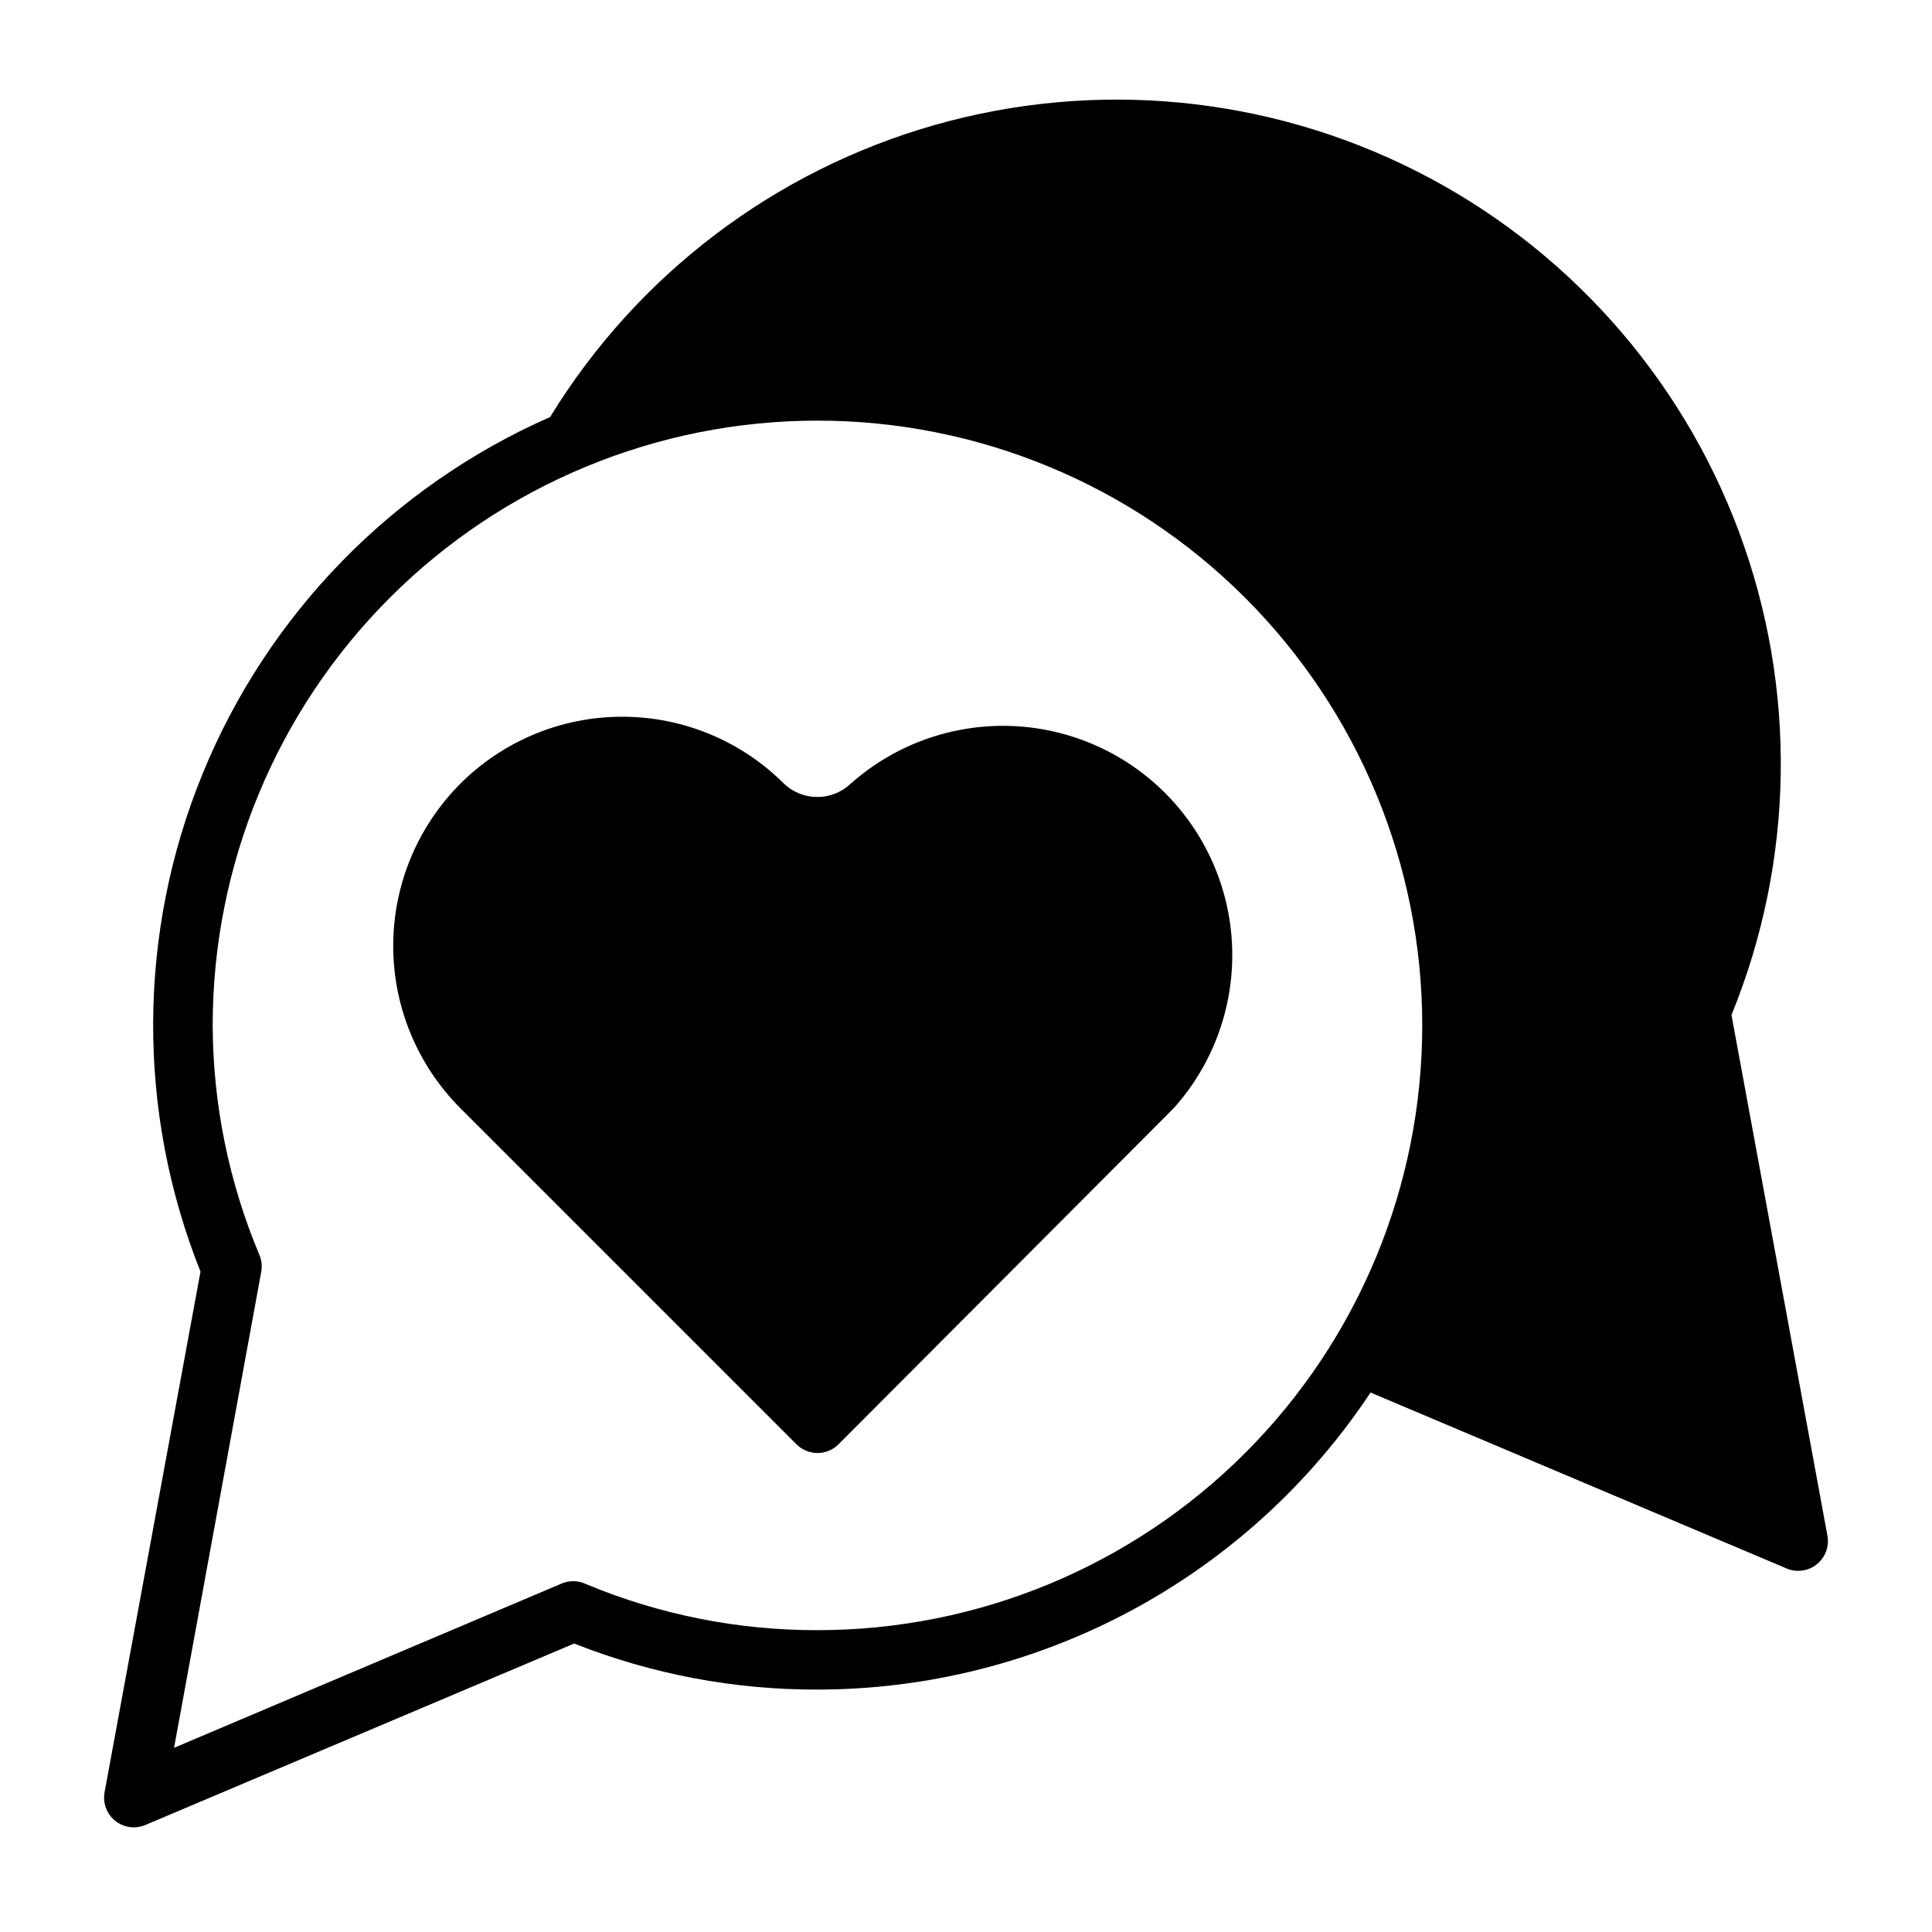
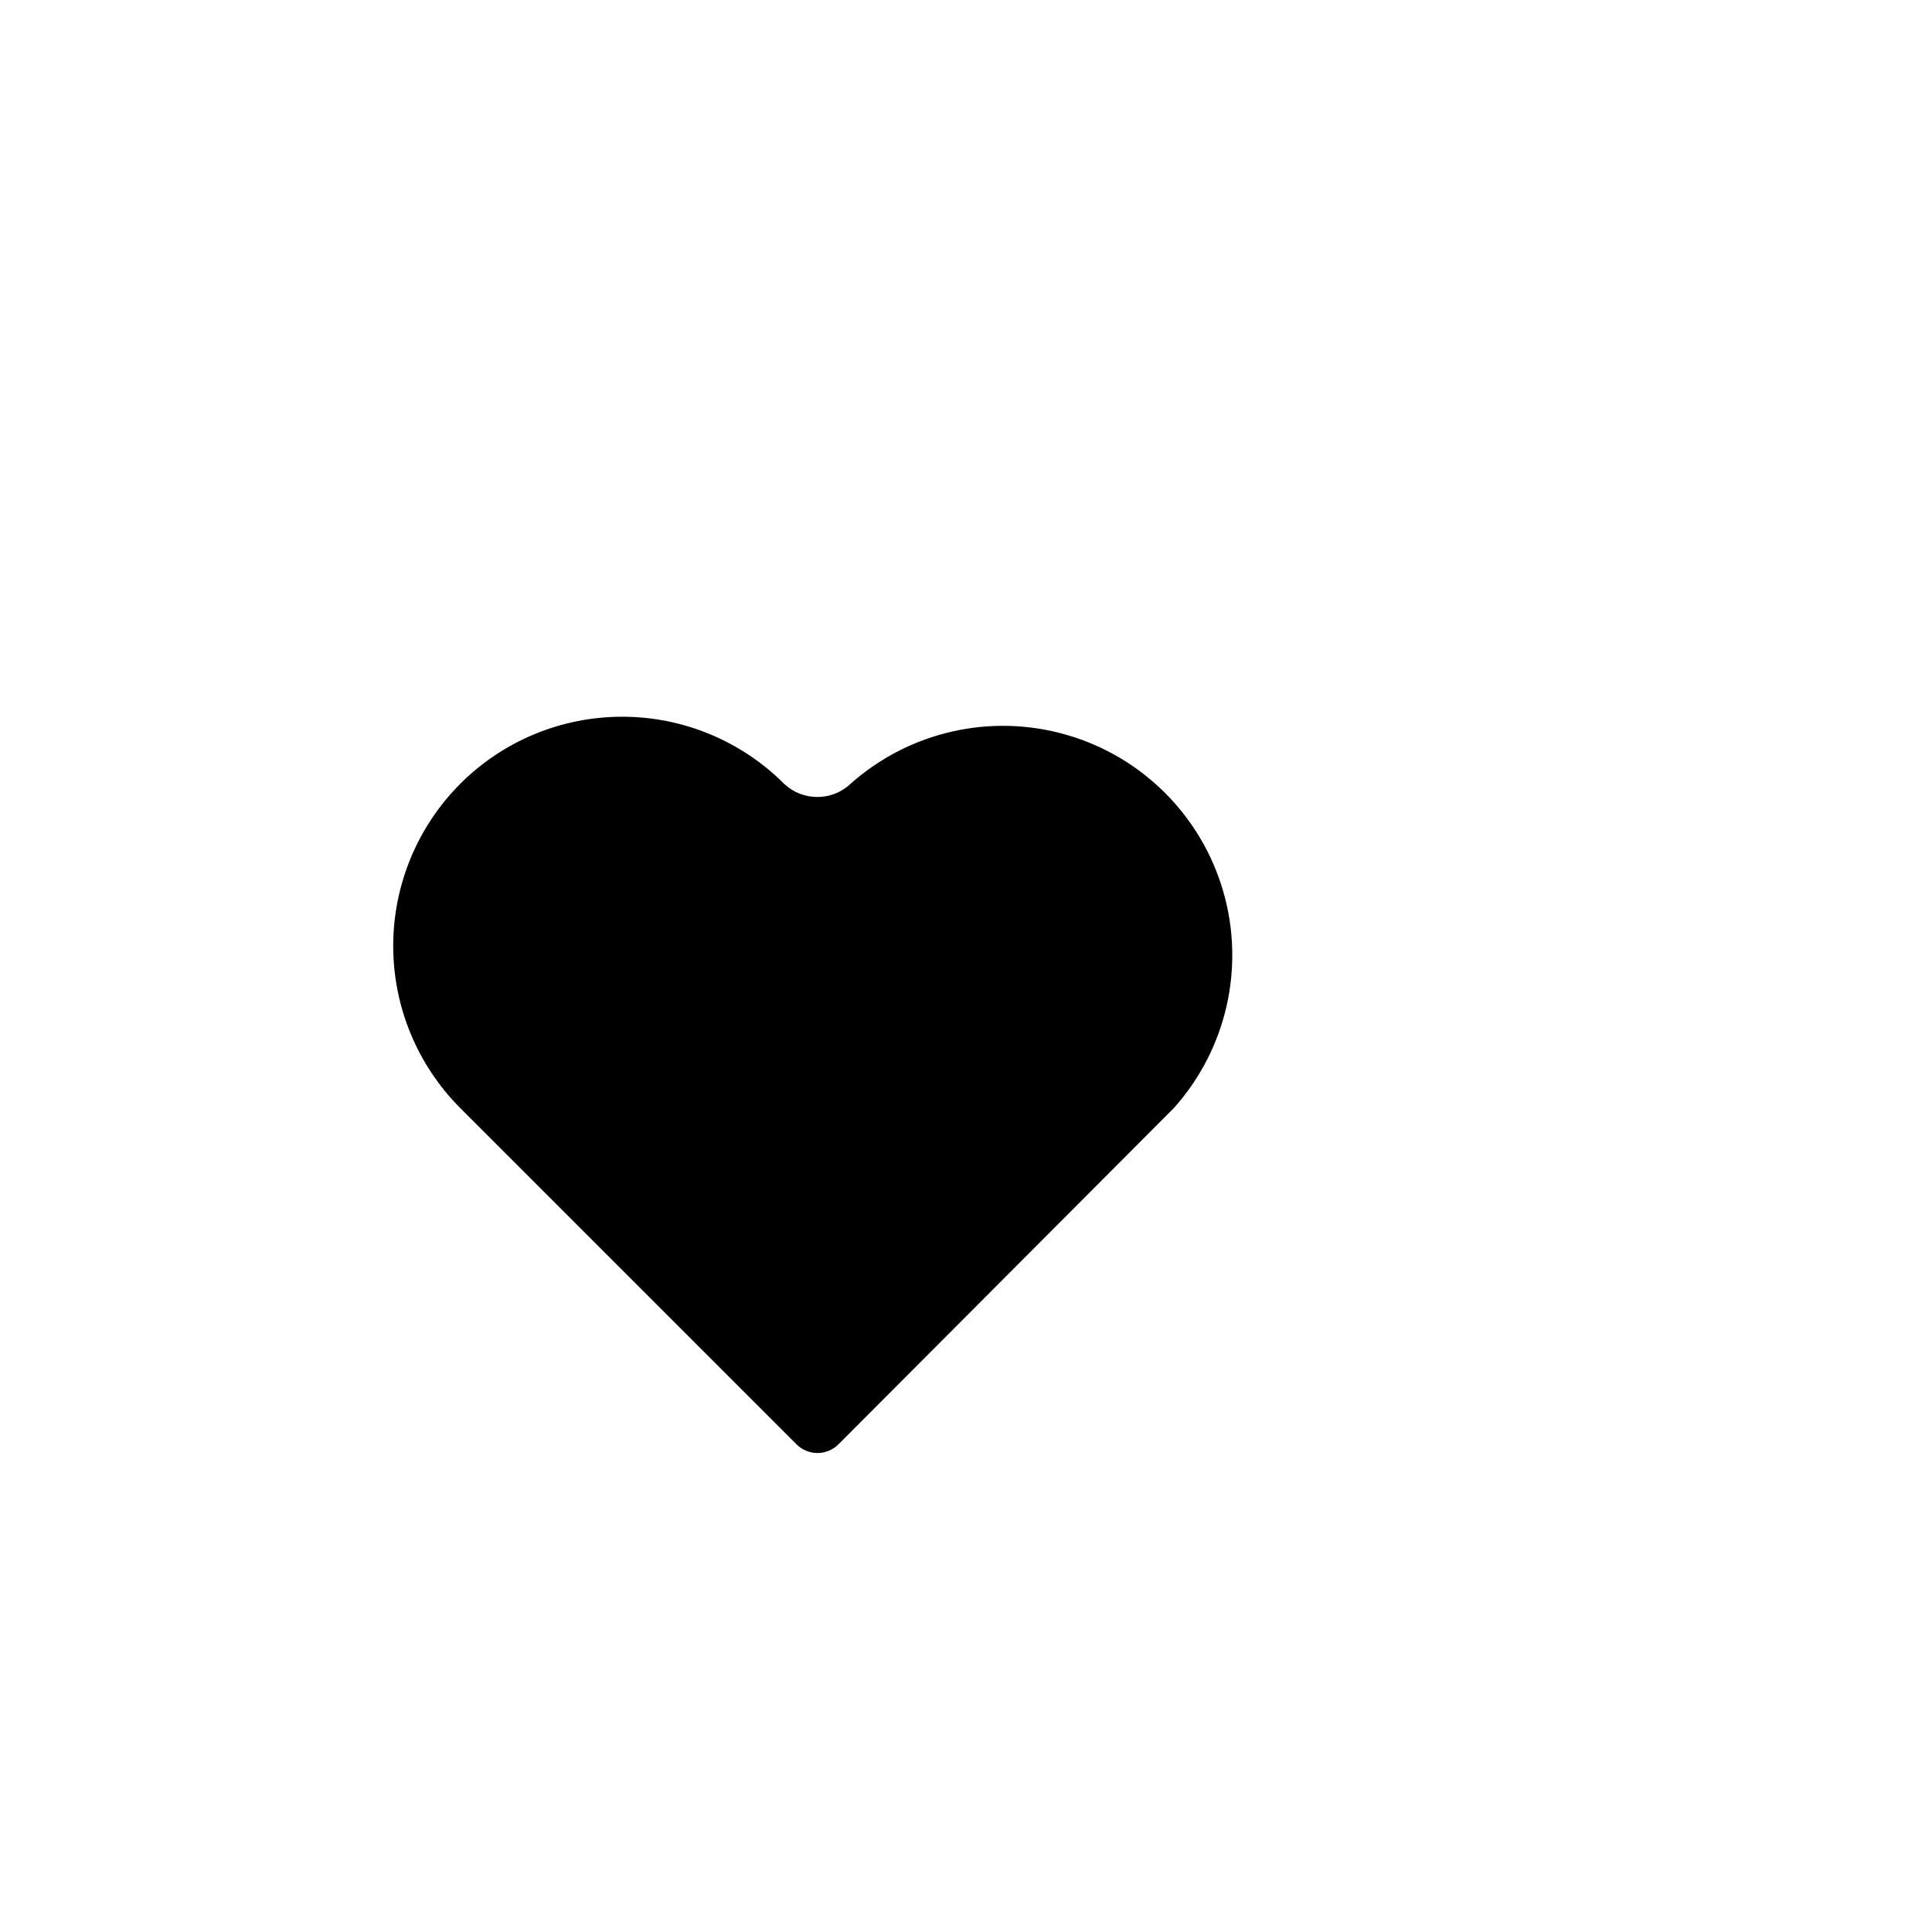
<svg xmlns="http://www.w3.org/2000/svg" fill="#000000" width="800px" height="800px" version="1.1" viewBox="144 144 512 512">
  <g>
-     <path d="m628.29 550.98-25.43-138c16.727-40.941 17.426-86.68 1.961-128.11-15.461-41.434-45.957-75.527-85.414-95.5-39.461-19.973-84.992-24.359-127.54-12.289-42.543 12.074-78.988 39.719-102.08 77.438-41.785 18.379-74.805 52.266-92.09 94.516-17.285 42.254-17.484 89.566-0.562 131.96l-25.426 138c-0.512 2.836 0.57 5.727 2.816 7.535 2.25 1.805 5.305 2.234 7.969 1.121l113.67-48.098c20.52 8.121 42.398 12.262 64.469 12.203 29.031-0.02 57.605-7.215 83.18-20.949 25.574-13.734 47.352-33.582 63.398-57.773l110.21 46.602v0.004c2.672 1.152 5.758 0.742 8.031-1.07s3.363-4.731 2.836-7.59zm-267.65 25.031c-21.047 0.047-41.895-4.102-61.32-12.199-2.164-1.047-4.688-1.047-6.852 0l-102.34 43.375 23.066-125.95c0.332-1.586 0.168-3.234-0.473-4.723-8.082-19.246-12.285-39.898-12.359-60.773 0-42.508 16.887-83.273 46.945-113.33 30.055-30.055 70.824-46.941 113.33-46.941 42.508 0 83.277 16.887 113.33 46.941 30.059 30.059 46.945 70.824 46.945 113.33 0 42.508-16.887 83.273-46.945 113.33-30.055 30.059-70.824 46.941-113.33 46.941z" />
    <path d="m369.38 351.74c-4.934 4.629-12.617 4.629-17.555 0-11.383-11.398-26.832-17.801-42.941-17.801s-31.559 6.402-42.941 17.801c-11.359 11.406-17.738 26.848-17.738 42.941 0 16.098 6.379 31.539 17.738 42.941l89.113 89.113c1.477 1.488 3.488 2.328 5.586 2.328 2.102 0 4.113-0.84 5.59-2.328l88.875-89.113c13.922-15.574 18.867-37.207 13.094-57.281-5.769-20.078-21.445-35.781-41.512-41.59s-41.707-0.902-57.309 12.988z" />
  </g>
</svg>